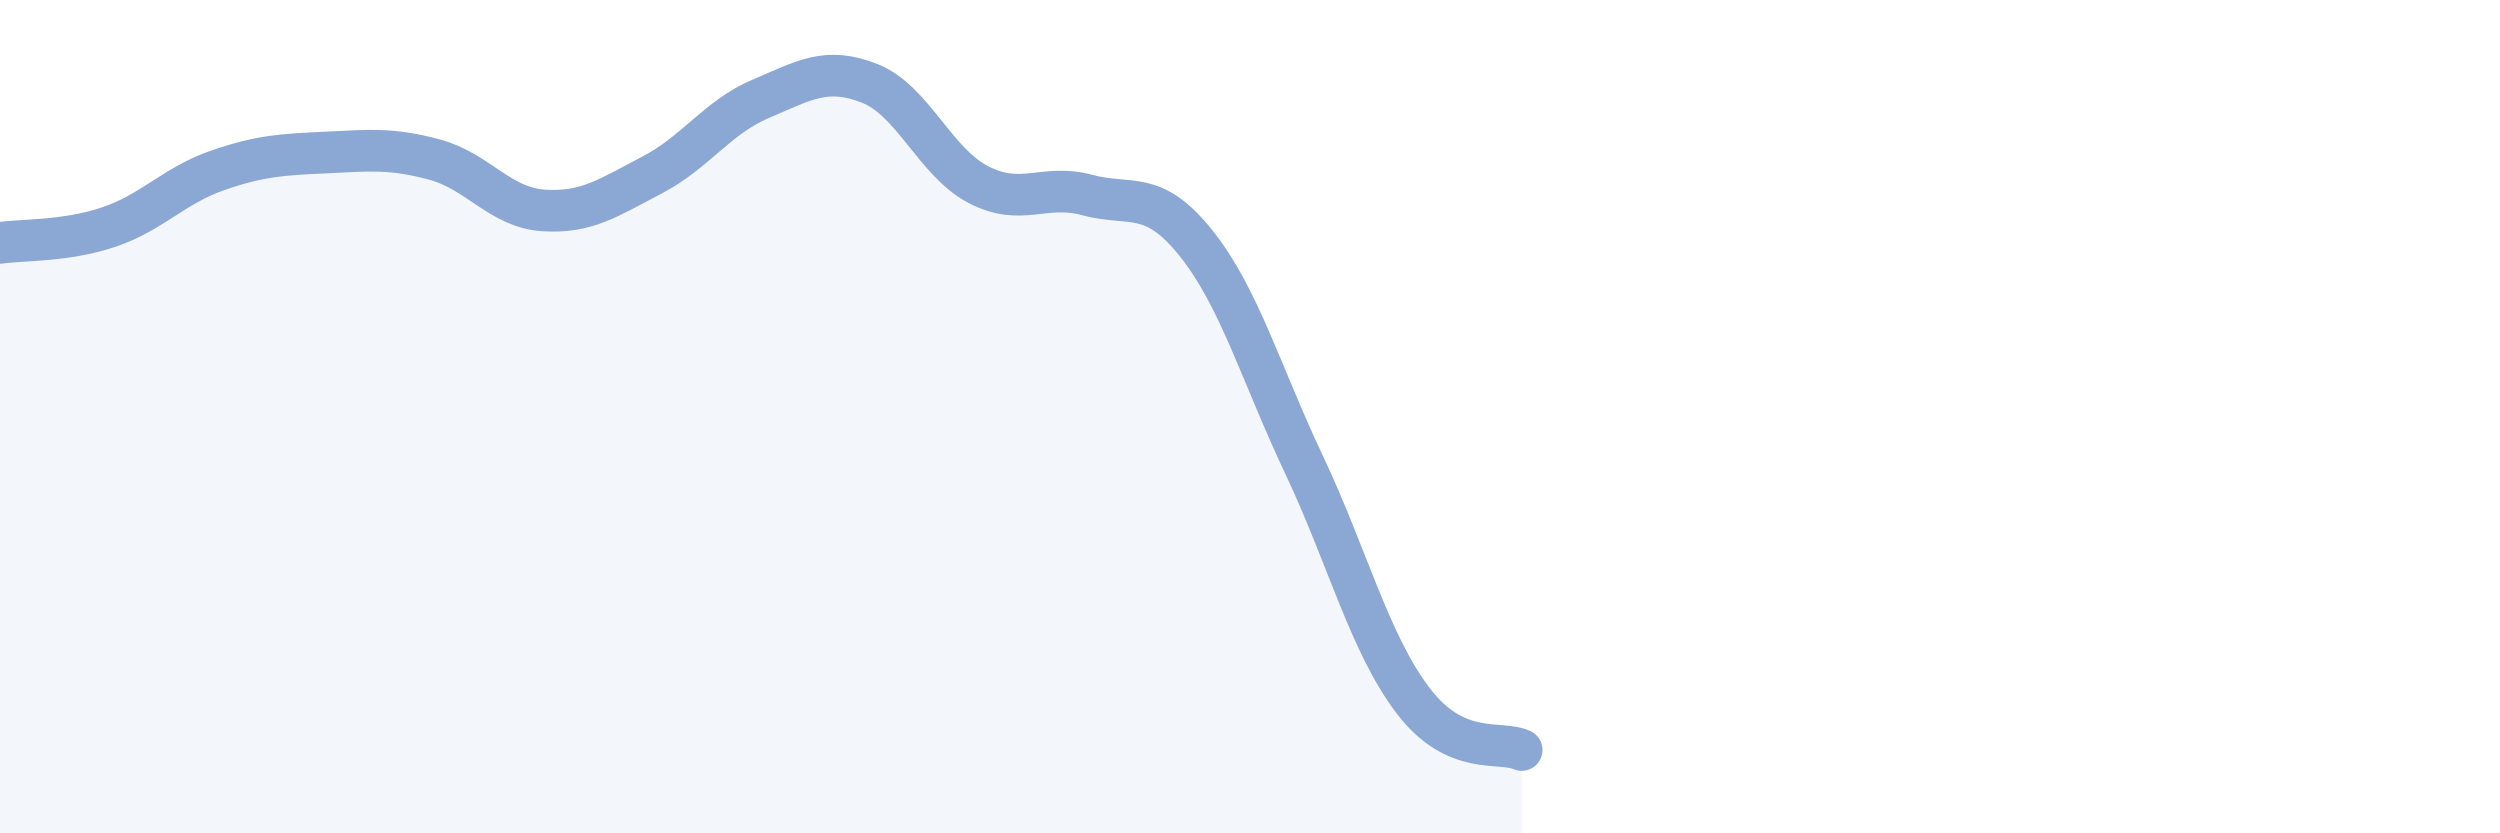
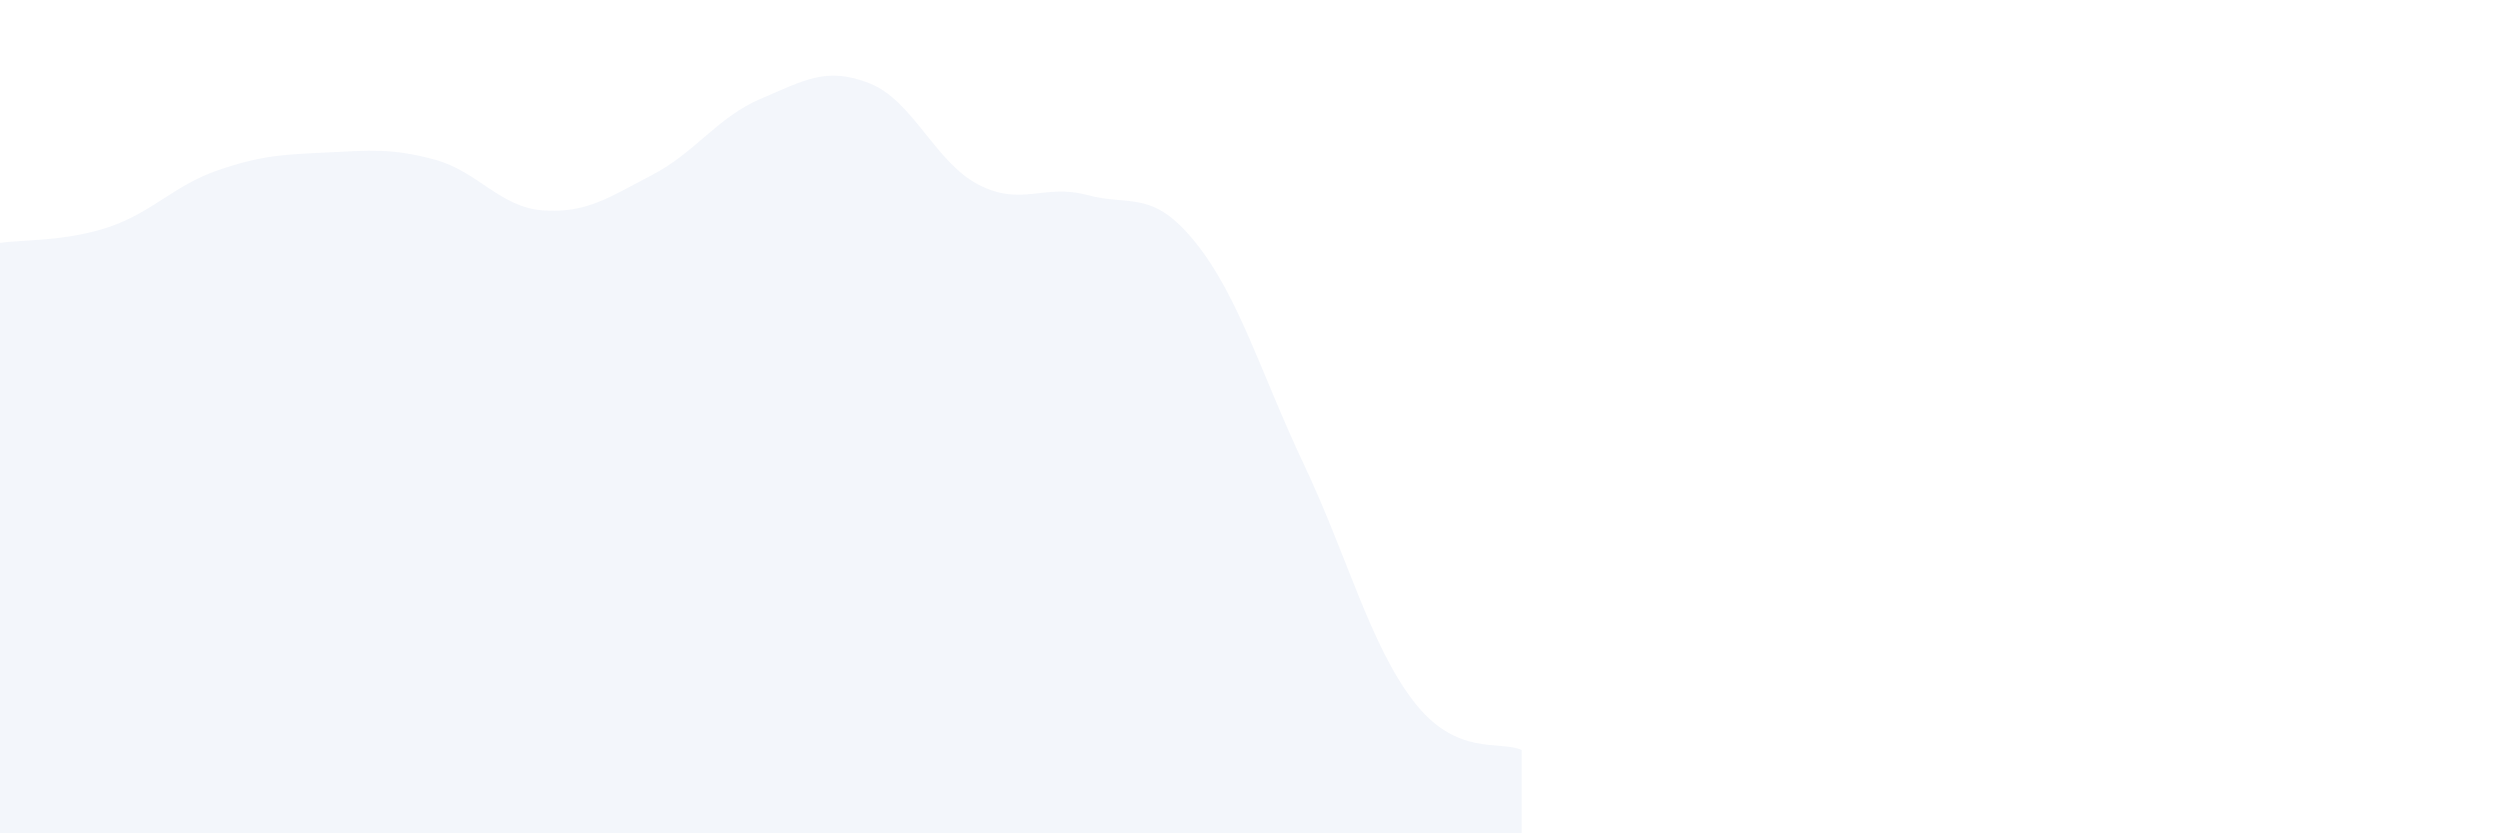
<svg xmlns="http://www.w3.org/2000/svg" width="60" height="20" viewBox="0 0 60 20">
  <path d="M 0,5.83 C 0.52,5.75 1.57,5.8 2.61,5.45 C 3.65,5.1 4.18,4.45 5.22,4.09 C 6.26,3.73 6.79,3.71 7.83,3.66 C 8.87,3.61 9.39,3.55 10.43,3.83 C 11.47,4.11 12,4.98 13.04,5.05 C 14.08,5.12 14.61,4.74 15.65,4.2 C 16.69,3.66 17.22,2.81 18.26,2.37 C 19.3,1.93 19.83,1.59 20.87,2 C 21.91,2.41 22.44,3.89 23.48,4.43 C 24.52,4.97 25.05,4.4 26.09,4.68 C 27.13,4.96 27.66,4.53 28.7,5.83 C 29.74,7.13 30.26,8.96 31.3,11.16 C 32.34,13.36 32.87,15.44 33.91,16.81 C 34.95,18.18 36,17.76 36.52,18L36.52 20L0 20Z" fill="#8ba7d3" opacity="0.1" stroke-linecap="round" stroke-linejoin="round" />
-   <path d="M 0,5.83 C 0.52,5.75 1.57,5.8 2.61,5.45 C 3.65,5.1 4.18,4.45 5.22,4.09 C 6.26,3.73 6.79,3.71 7.83,3.66 C 8.87,3.61 9.39,3.55 10.43,3.83 C 11.47,4.11 12,4.98 13.04,5.05 C 14.08,5.12 14.61,4.74 15.65,4.2 C 16.69,3.66 17.22,2.81 18.26,2.37 C 19.3,1.93 19.83,1.59 20.87,2 C 21.91,2.41 22.44,3.89 23.48,4.43 C 24.52,4.97 25.05,4.4 26.09,4.68 C 27.13,4.96 27.66,4.53 28.7,5.83 C 29.74,7.13 30.26,8.96 31.3,11.16 C 32.34,13.36 32.87,15.44 33.91,16.81 C 34.95,18.18 36,17.76 36.52,18" stroke="#8ba7d3" stroke-width="1" fill="none" stroke-linecap="round" stroke-linejoin="round" />
</svg>